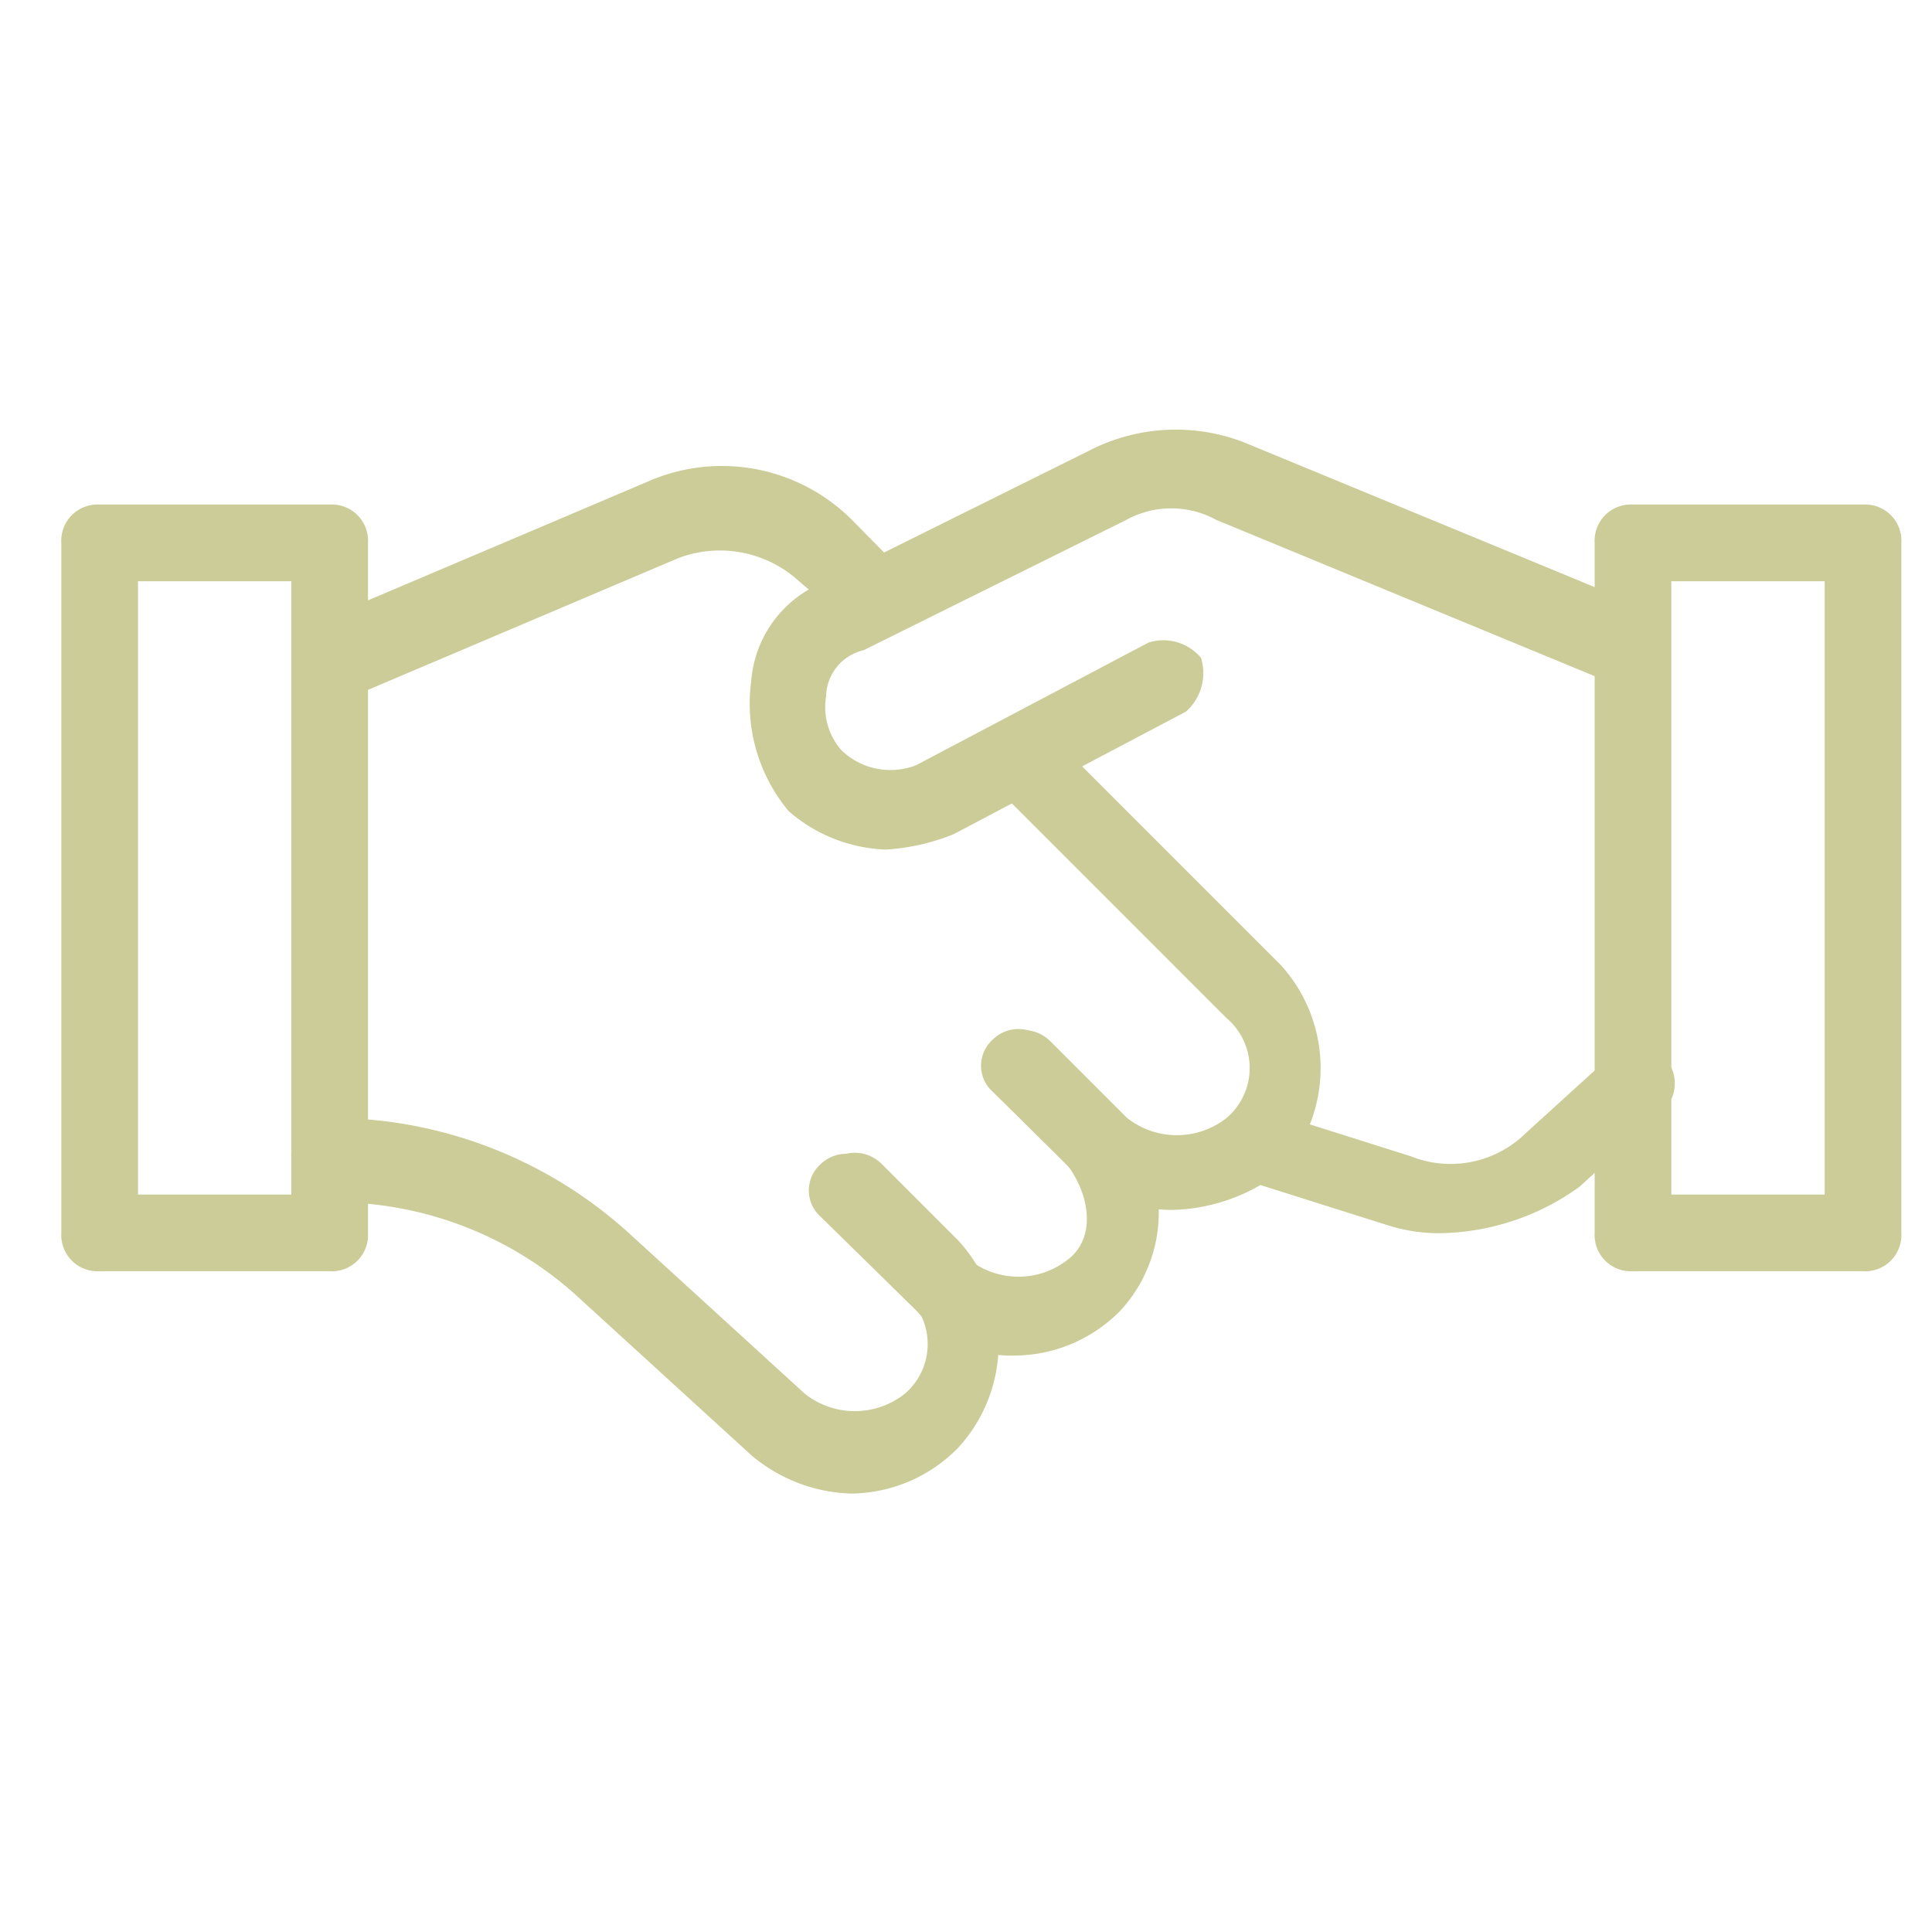
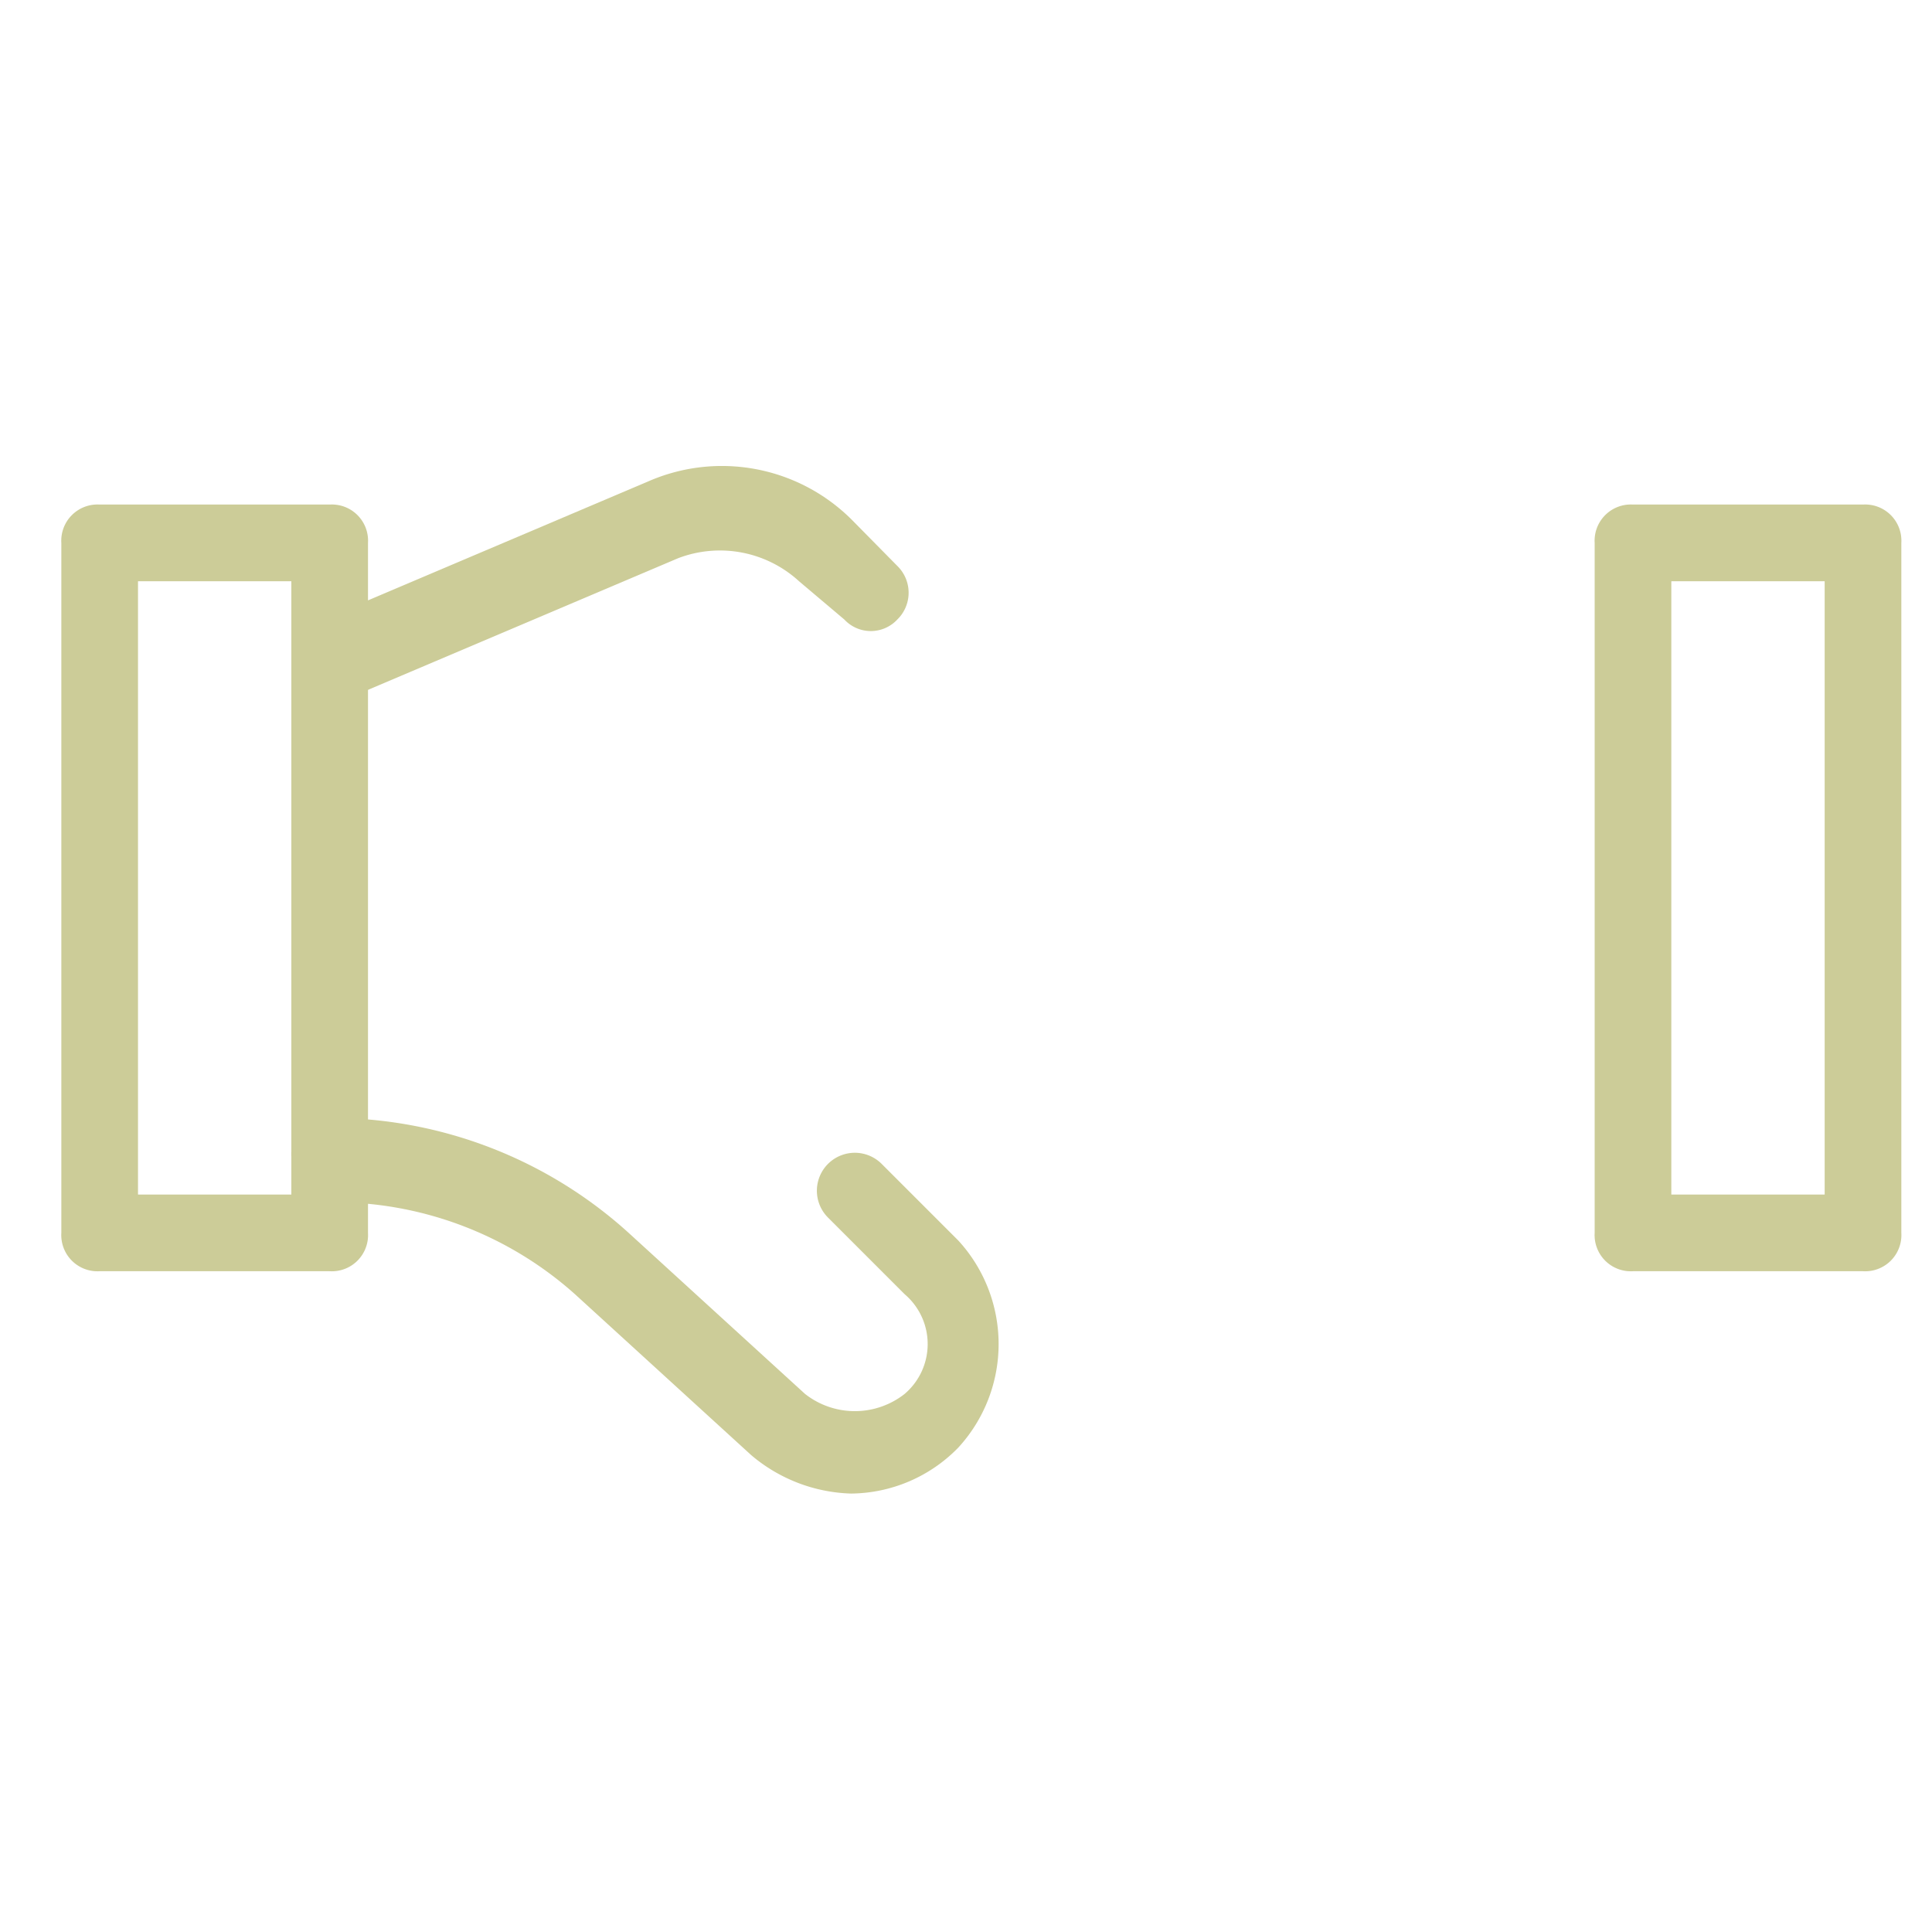
<svg xmlns="http://www.w3.org/2000/svg" width="63" height="63" viewBox="0 0 63 63">
  <g id="meeting-servicing-investor-community" transform="translate(-1089 -865)">
    <g id="Rectangle_234" data-name="Rectangle 234" transform="translate(1089 865)" fill="#fff" stroke="#707070" stroke-width="1" opacity="0">
-       <rect width="63" height="63" stroke="none" />
      <rect x="0.5" y="0.5" width="62" height="62" fill="none" />
    </g>
    <g id="deal" transform="translate(1091 873.981)">
      <g id="Group_216" data-name="Group 216" transform="translate(30.125 14.597)">
-         <path id="Path_1839" data-name="Path 1839" d="M18.175,24.725a4.753,4.753,0,0,1-3.25-1.25l-2.5-2.5a1.237,1.237,0,0,1,1.75-1.75l2.5,2.5a2.622,2.622,0,0,0,3.25,0,2.135,2.135,0,0,0,0-3.25l-7.5-7.5a1.237,1.237,0,1,1,1.75-1.75l7.5,7.5a4.993,4.993,0,0,1,0,6.75A5.973,5.973,0,0,1,18.175,24.725Z" transform="translate(-12.05 -8.85)" fill="#cccc98" />
-       </g>
+         </g>
      <g id="Group_217" data-name="Group 217" transform="translate(7.406 6.212)">
        <path id="Path_1840" data-name="Path 1840" d="M4.287,13.006a1.353,1.353,0,0,1-1.232-.75c-.246-.75,0-1.25.739-1.75l10.6-4.5a5.992,5.992,0,0,1,6.654,1.25l1.479,1.5a1.22,1.22,0,0,1,0,1.75,1.179,1.179,0,0,1-1.725,0l-1.479-1.25a3.818,3.818,0,0,0-3.943-.75l-10.6,4.5H4.287Z" transform="translate(-2.674 -5.496)" fill="#cccc98" />
      </g>
      <g id="Group_218" data-name="Group 218" transform="translate(22.436 5.019)">
-         <path id="Path_1841" data-name="Path 1841" d="M13.438,18.722a5.086,5.086,0,0,1-3.179-1.25,5.472,5.472,0,0,1-1.223-4.25,3.789,3.789,0,0,1,2.445-3.25l8.559-4.25a6.161,6.161,0,0,1,5.135-.25l12.716,5.25a1.3,1.3,0,0,1,.734,1.75,1.255,1.255,0,0,1-1.712.75L24.2,7.972a3.048,3.048,0,0,0-2.934,0L12.7,12.222a1.576,1.576,0,0,0-1.223,1.5,2.142,2.142,0,0,0,.489,1.75,2.3,2.3,0,0,0,2.445.5l7.58-4a1.6,1.6,0,0,1,1.712.5,1.681,1.681,0,0,1-.489,1.75l-7.58,4a7.008,7.008,0,0,1-2.2.5Z" transform="translate(-8.975 -5.019)" fill="#cccc98" />
-       </g>
+         </g>
      <g id="Group_219" data-name="Group 219" transform="translate(24.375 24.097)">
-         <path id="Path_1842" data-name="Path 1842" d="M16.459,23.3a3.965,3.965,0,0,1-3.172-1.436l-3.172-3.111a1.142,1.142,0,0,1,0-1.675,1.2,1.2,0,0,1,1.708,0L15,20.189a2.6,2.6,0,0,0,3.172,0c.976-.718.732-2.154,0-3.111l-2.44-2.393a1.142,1.142,0,0,1,0-1.675,1.2,1.2,0,0,1,1.708,0l2.44,2.393a4.714,4.714,0,0,1,0,6.462A4.863,4.863,0,0,1,16.459,23.3Z" transform="translate(-9.75 -12.175)" fill="#cccc98" />
-       </g>
+         </g>
      <g id="Group_220" data-name="Group 220" transform="translate(7.5 27.472)">
        <path id="Path_1843" data-name="Path 1843" d="M21.25,26.25A5.265,5.265,0,0,1,18,25l-5.75-5.25a11.792,11.792,0,0,0-8-3A1.584,1.584,0,0,1,3,15.25,1.181,1.181,0,0,1,4.25,14,14.462,14.462,0,0,1,14,17.75L19.75,23A2.628,2.628,0,0,0,23,23a2.135,2.135,0,0,0,0-3.25l-2.5-2.5a1.237,1.237,0,0,1,1.75-1.75l2.5,2.5a4.993,4.993,0,0,1,0,6.75A4.936,4.936,0,0,1,21.25,26.25Z" transform="translate(-3 -14)" fill="#cccc98" />
      </g>
      <g id="Group_221" data-name="Group 221" transform="translate(37.656 25.097)">
-         <path id="Path_1844" data-name="Path 1844" d="M22.656,19.175a5.5,5.5,0,0,1-2-.25l-4.75-1.5a1.186,1.186,0,1,1,.75-2.25l4.75,1.5a3.492,3.492,0,0,0,3.75-.75l2.75-2.5a1.237,1.237,0,0,1,1.75,1.75l-2.75,2.5a7.969,7.969,0,0,1-4.25,1.5Z" transform="translate(-15.062 -13.05)" fill="#cccc98" />
-       </g>
+         </g>
      <g id="Group_222" data-name="Group 222" transform="translate(50 7.472)">
        <path id="Path_1845" data-name="Path 1845" d="M28.75,31h-7.5A1.181,1.181,0,0,1,20,29.75V7.25A1.181,1.181,0,0,1,21.25,6h7.5A1.181,1.181,0,0,1,30,7.25v22.5A1.181,1.181,0,0,1,28.75,31ZM22.5,28.5h5V8.5h-5Z" transform="translate(-20 -6)" fill="#cccc98" />
      </g>
      <g id="Group_223" data-name="Group 223" transform="translate(0 7.472)">
        <path id="Path_1846" data-name="Path 1846" d="M8.75,31H1.25A1.181,1.181,0,0,1,0,29.75V7.25A1.181,1.181,0,0,1,1.25,6h7.5A1.181,1.181,0,0,1,10,7.25v22.5A1.181,1.181,0,0,1,8.75,31ZM2.5,28.5h5V8.5h-5Z" transform="translate(0 -6)" fill="#cccc98" />
      </g>
    </g>
  </g>
</svg>